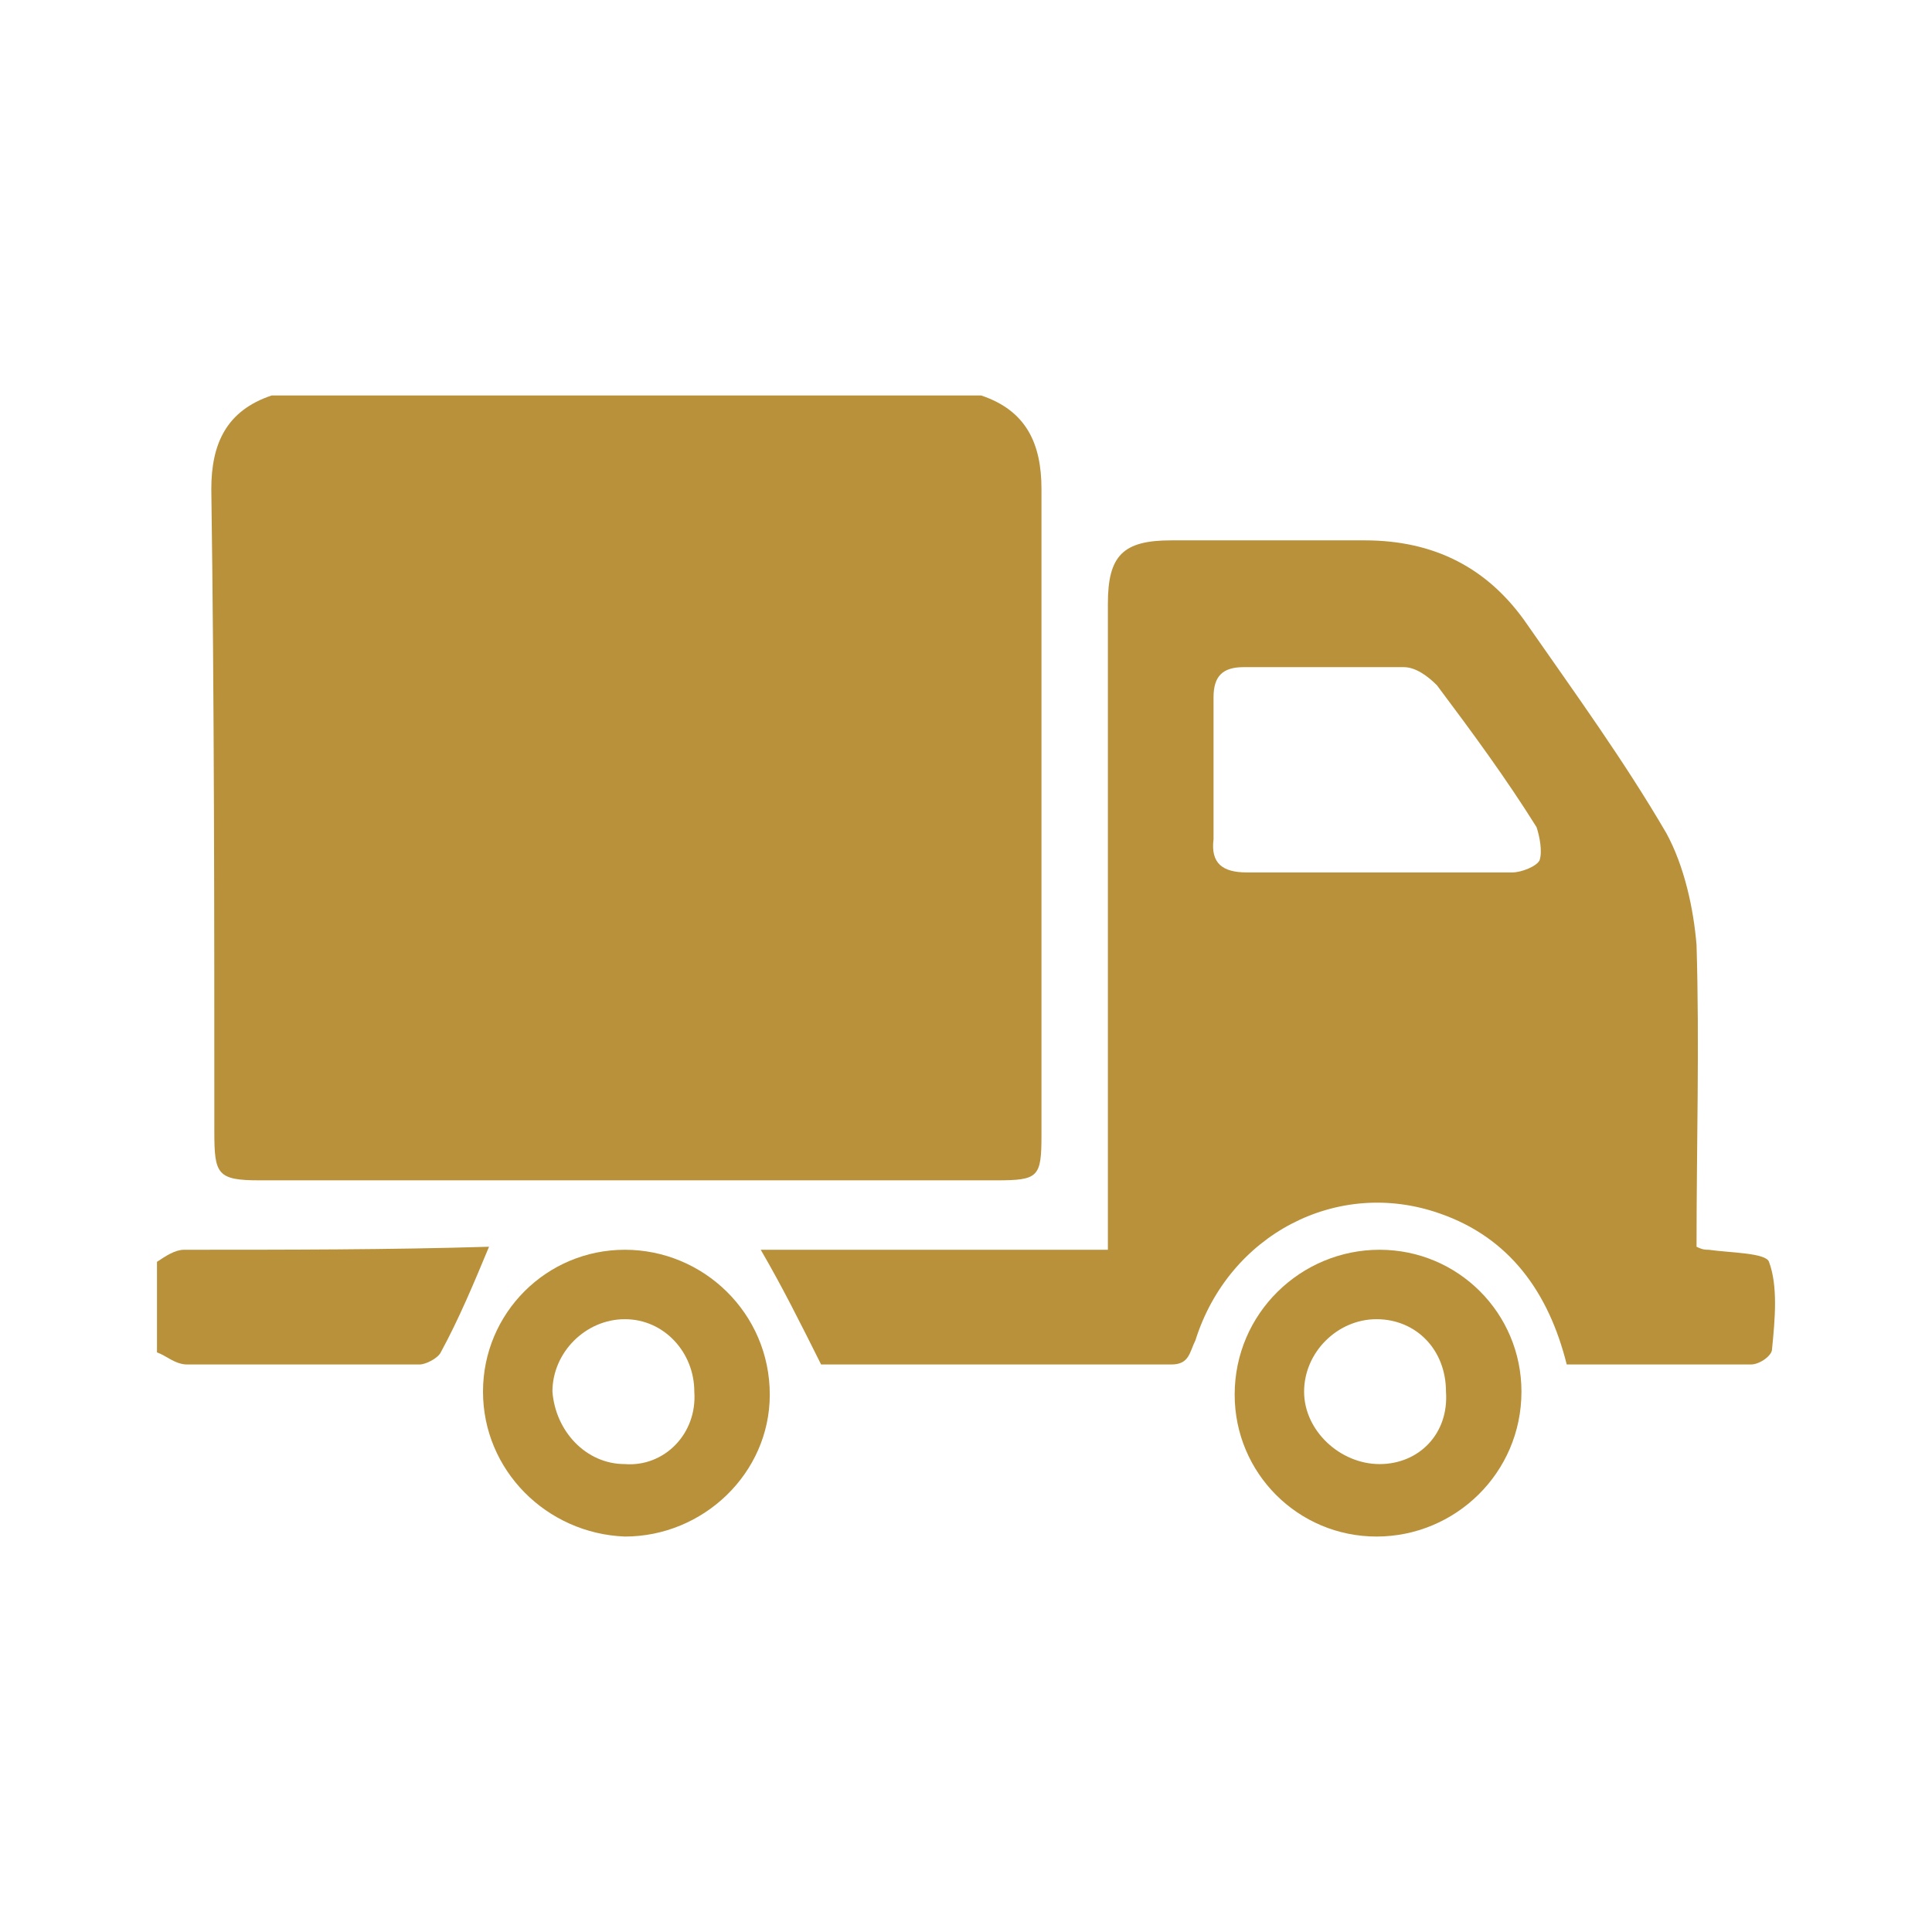
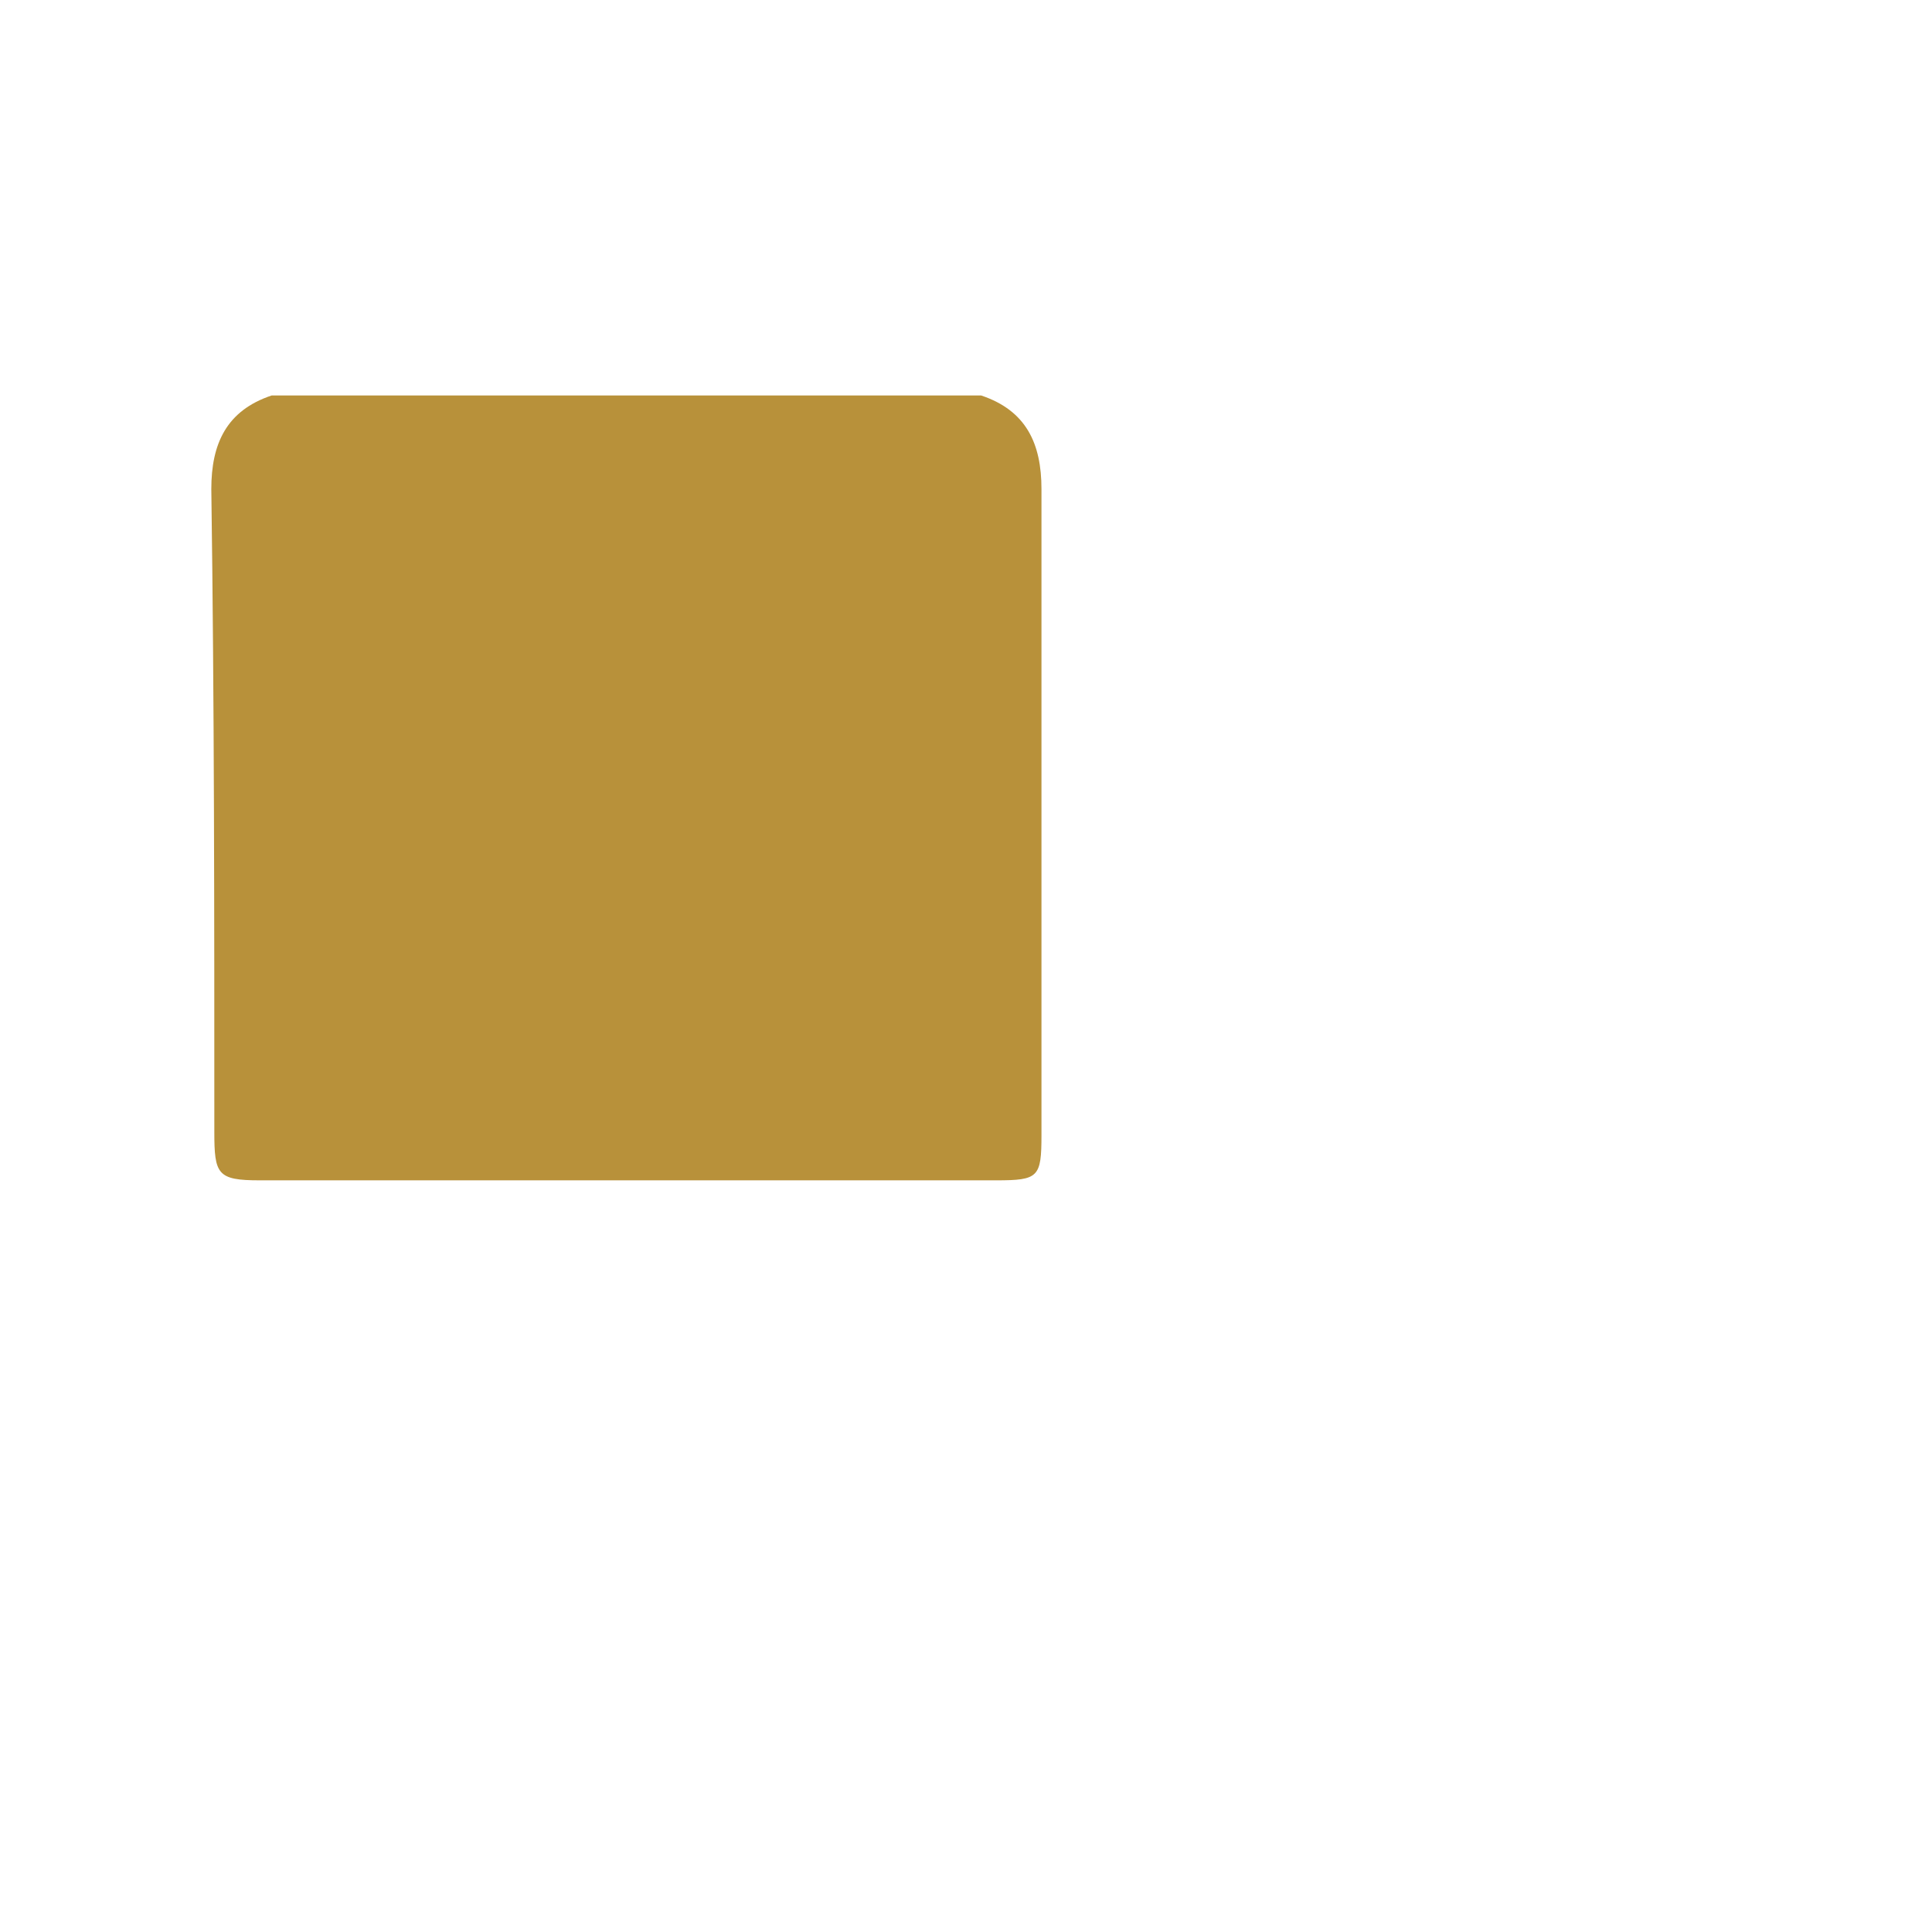
<svg xmlns="http://www.w3.org/2000/svg" version="1.1" id="katman_1" x="0px" y="0px" viewBox="0 0 64 64" style="enable-background:new 0 0 64 64;" xml:space="preserve">
  <style type="text/css"> .st0{fill:#B8913A;} </style>
  <g>
    <path class="st0" d="M7.1,37.5c0,1.4,0.1,1.6,1.5,1.6c8.1,0,16.2,0,24.4,0c1.4,0,1.5-0.1,1.5-1.5c0-7.1,0-14.3,0-21.4 c0-1.5-0.5-2.6-2-3.1c-7.8,0-15.7,0-23.5,0c-1.5,0.5-2,1.6-2,3.1C7.1,23.3,7.1,30.4,7.1,37.5z" />
-     <path class="st0" d="M6.1,41.4c-0.3,0-0.6,0.2-0.9,0.4c0,1,0,2,0,3c0.3,0.1,0.6,0.4,1,0.4c2.6,0,5.1,0,7.7,0c0.2,0,0.6-0.2,0.7-0.4 c0.6-1.1,1.1-2.3,1.6-3.5C12.9,41.4,9.5,41.4,6.1,41.4z" />
-     <path class="st0" d="M58.6,41.8c-0.1-0.3-1.3-0.3-2-0.4c-0.1,0-0.2,0-0.4-0.1c0-3.4,0.1-6.7,0-10c-0.1-1.2-0.4-2.6-1-3.7 c-1.4-2.4-3-4.6-4.6-6.9c-1.3-1.9-3.1-2.8-5.4-2.8c-2.1,0-4.3,0-6.4,0c-1.6,0-2.1,0.5-2.1,2.1c0,6.7,0,13.4,0,20.1 c0,0.4,0,0.8,0,1.3c-4,0-7.8,0-11.5,0c0.7,1.2,1.3,2.4,2,3.8c-0.1,0,0,0,0.1,0c3.8,0,7.7,0,11.5,0c0.6,0,0.6-0.4,0.8-0.8 c1.1-3.5,4.7-5.4,8.1-4.2c2.3,0.8,3.6,2.6,4.2,5c2.1,0,4.1,0,6.1,0c0.3,0,0.7-0.3,0.7-0.5C58.8,43.7,58.9,42.6,58.6,41.8z M51,28.5 c-0.1,0.2-0.6,0.4-0.9,0.4c-1.5,0-3,0-4.5,0c-1.4,0-2.9,0-4.3,0c-0.8,0-1.2-0.3-1.1-1.1c0-1.6,0-3.1,0-4.7c0-0.7,0.3-1,1-1 c1.8,0,3.5,0,5.3,0c0.4,0,0.8,0.3,1.1,0.6c1.2,1.6,2.3,3.1,3.3,4.7C51,27.7,51.1,28.2,51,28.5z" />
-     <path class="st0" d="M45.7,41.4c-2.6,0-4.8,2.1-4.8,4.8c0,2.6,2.1,4.7,4.7,4.7c2.6,0,4.8-2.1,4.8-4.8 C50.4,43.5,48.3,41.4,45.7,41.4z M45.7,48.5c-1.3,0-2.5-1.1-2.5-2.4c0-1.3,1.1-2.4,2.4-2.4c1.3,0,2.3,1,2.3,2.4 C48,47.5,47,48.5,45.7,48.5z" />
-     <path class="st0" d="M20.7,41.4c-2.6,0-4.7,2.1-4.7,4.7c0,2.6,2.1,4.7,4.7,4.8c2.6,0,4.8-2.1,4.8-4.7 C25.5,43.5,23.3,41.4,20.7,41.4z M20.7,48.5c-1.3,0-2.3-1.1-2.4-2.4c0-1.3,1.1-2.4,2.4-2.4c1.3,0,2.3,1.1,2.3,2.4 C23.1,47.5,22,48.6,20.7,48.5z" />
  </g>
</svg>